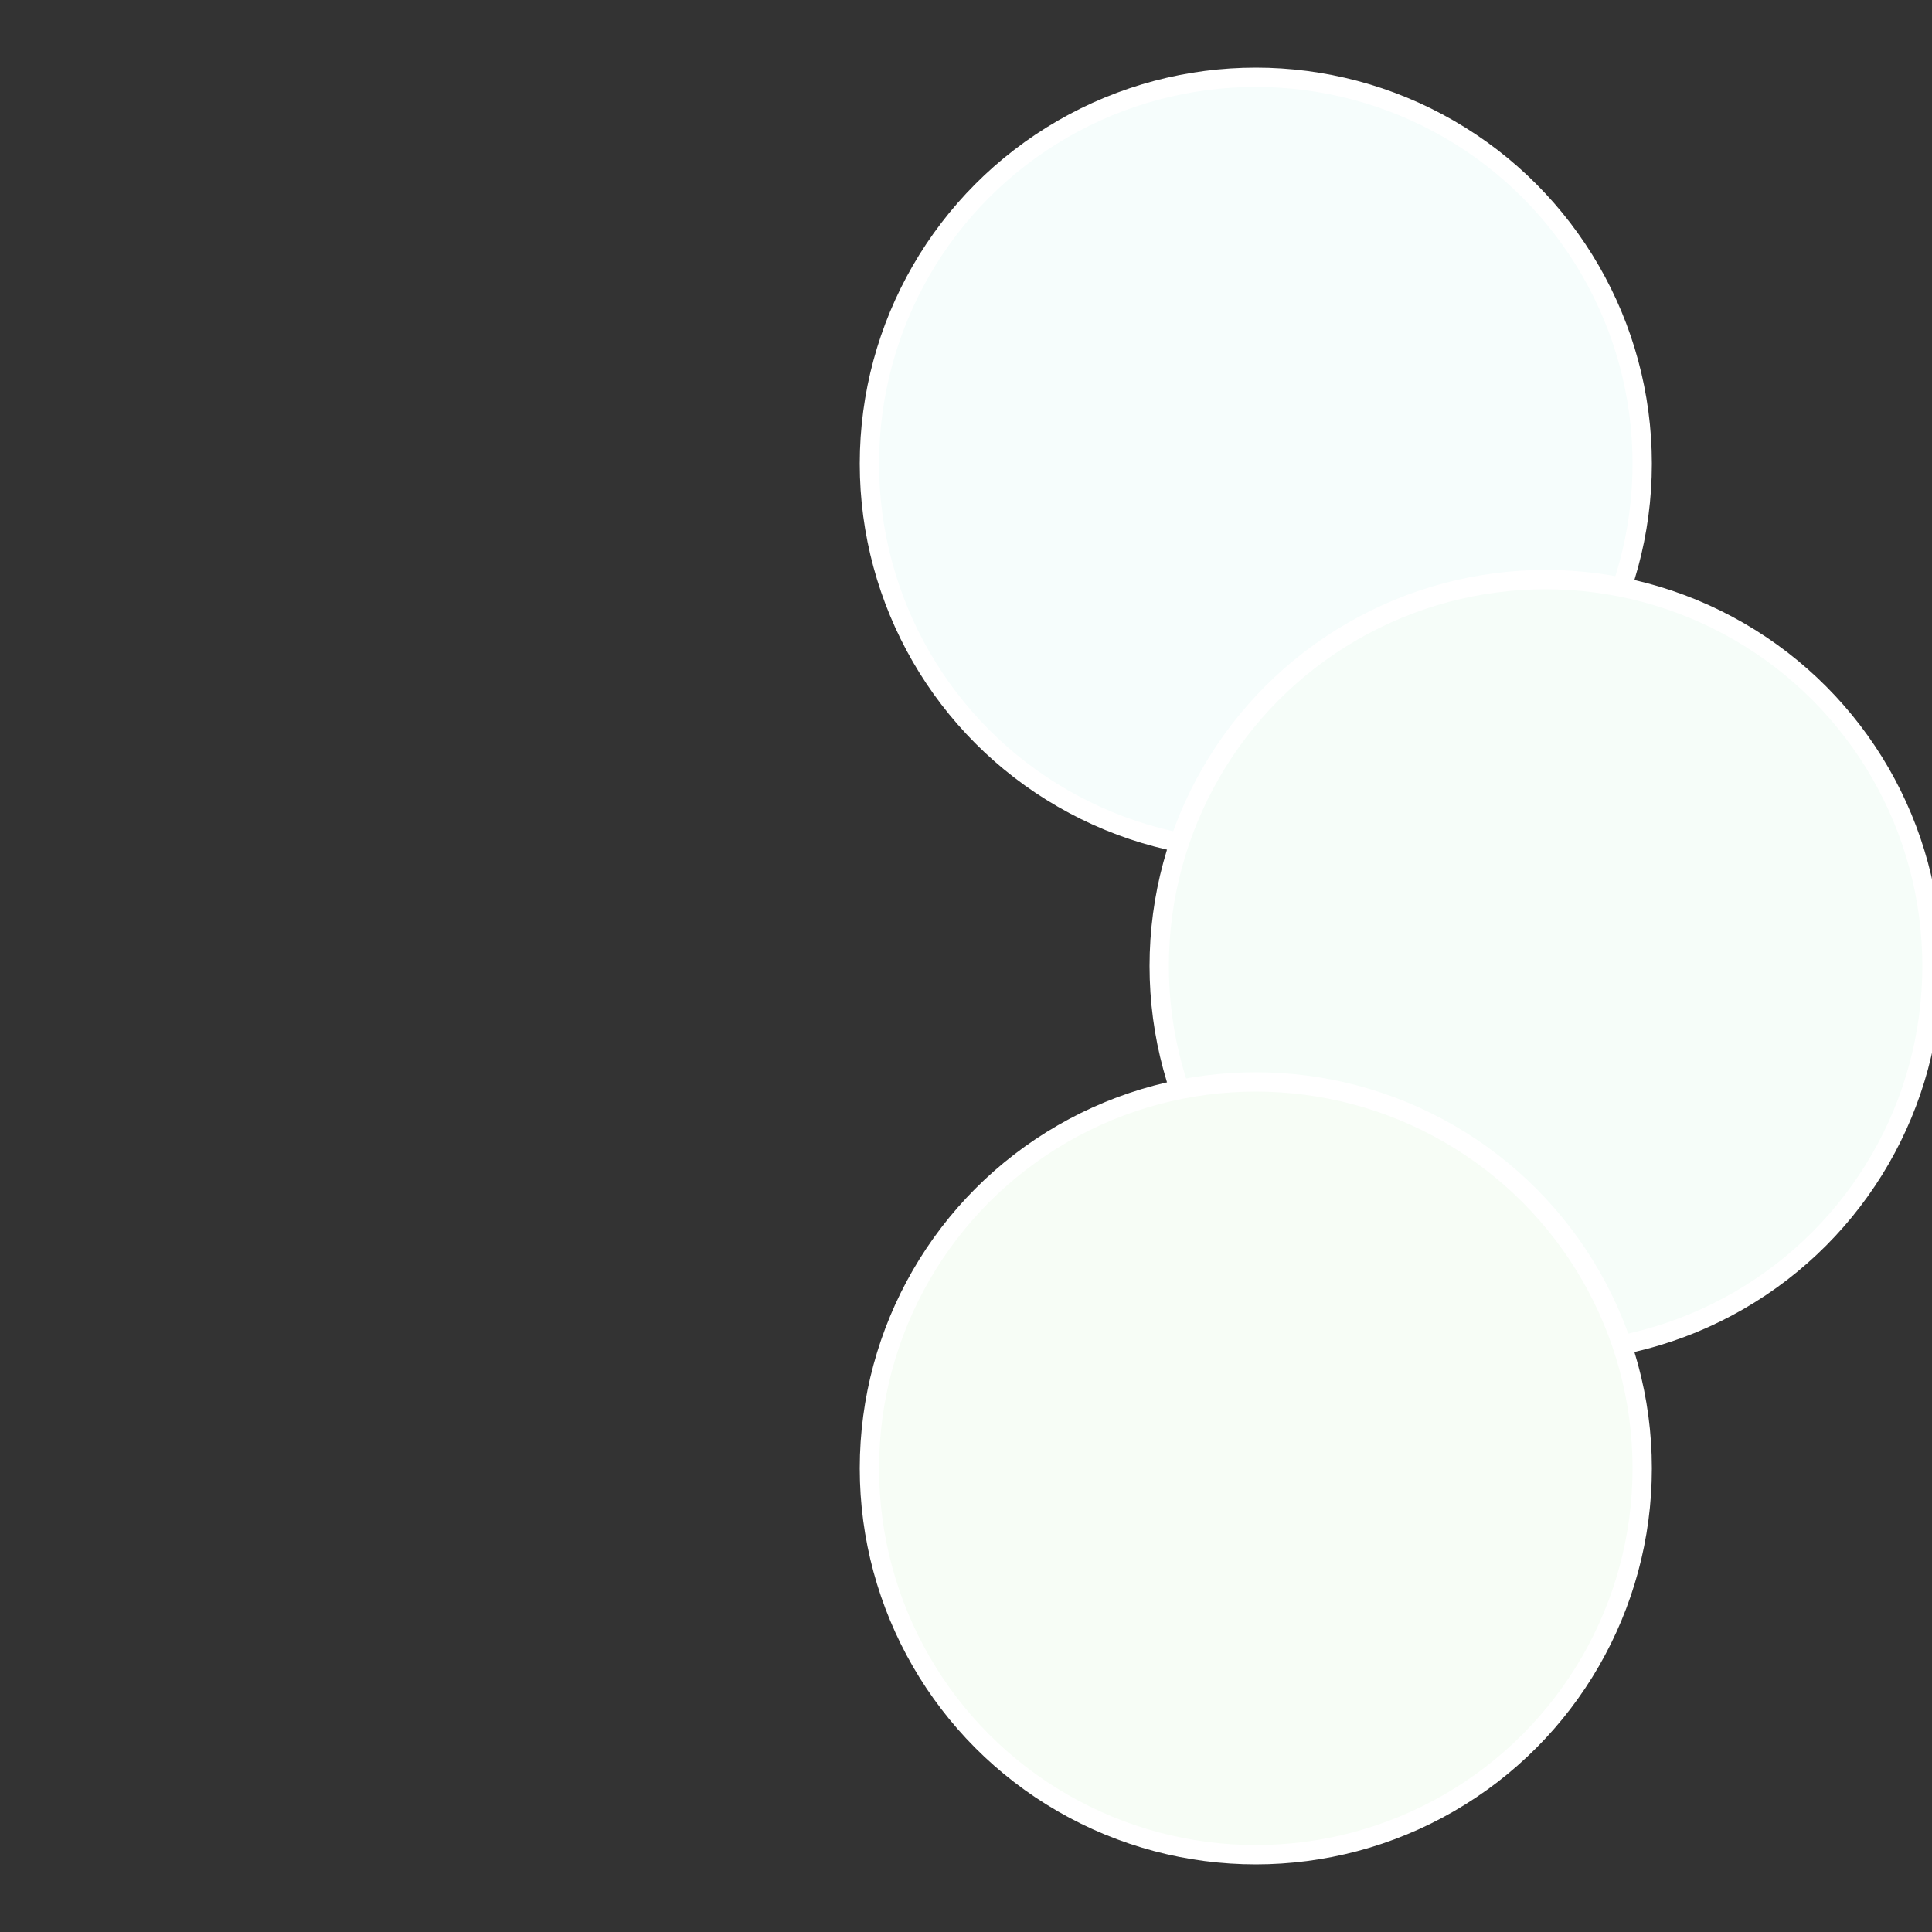
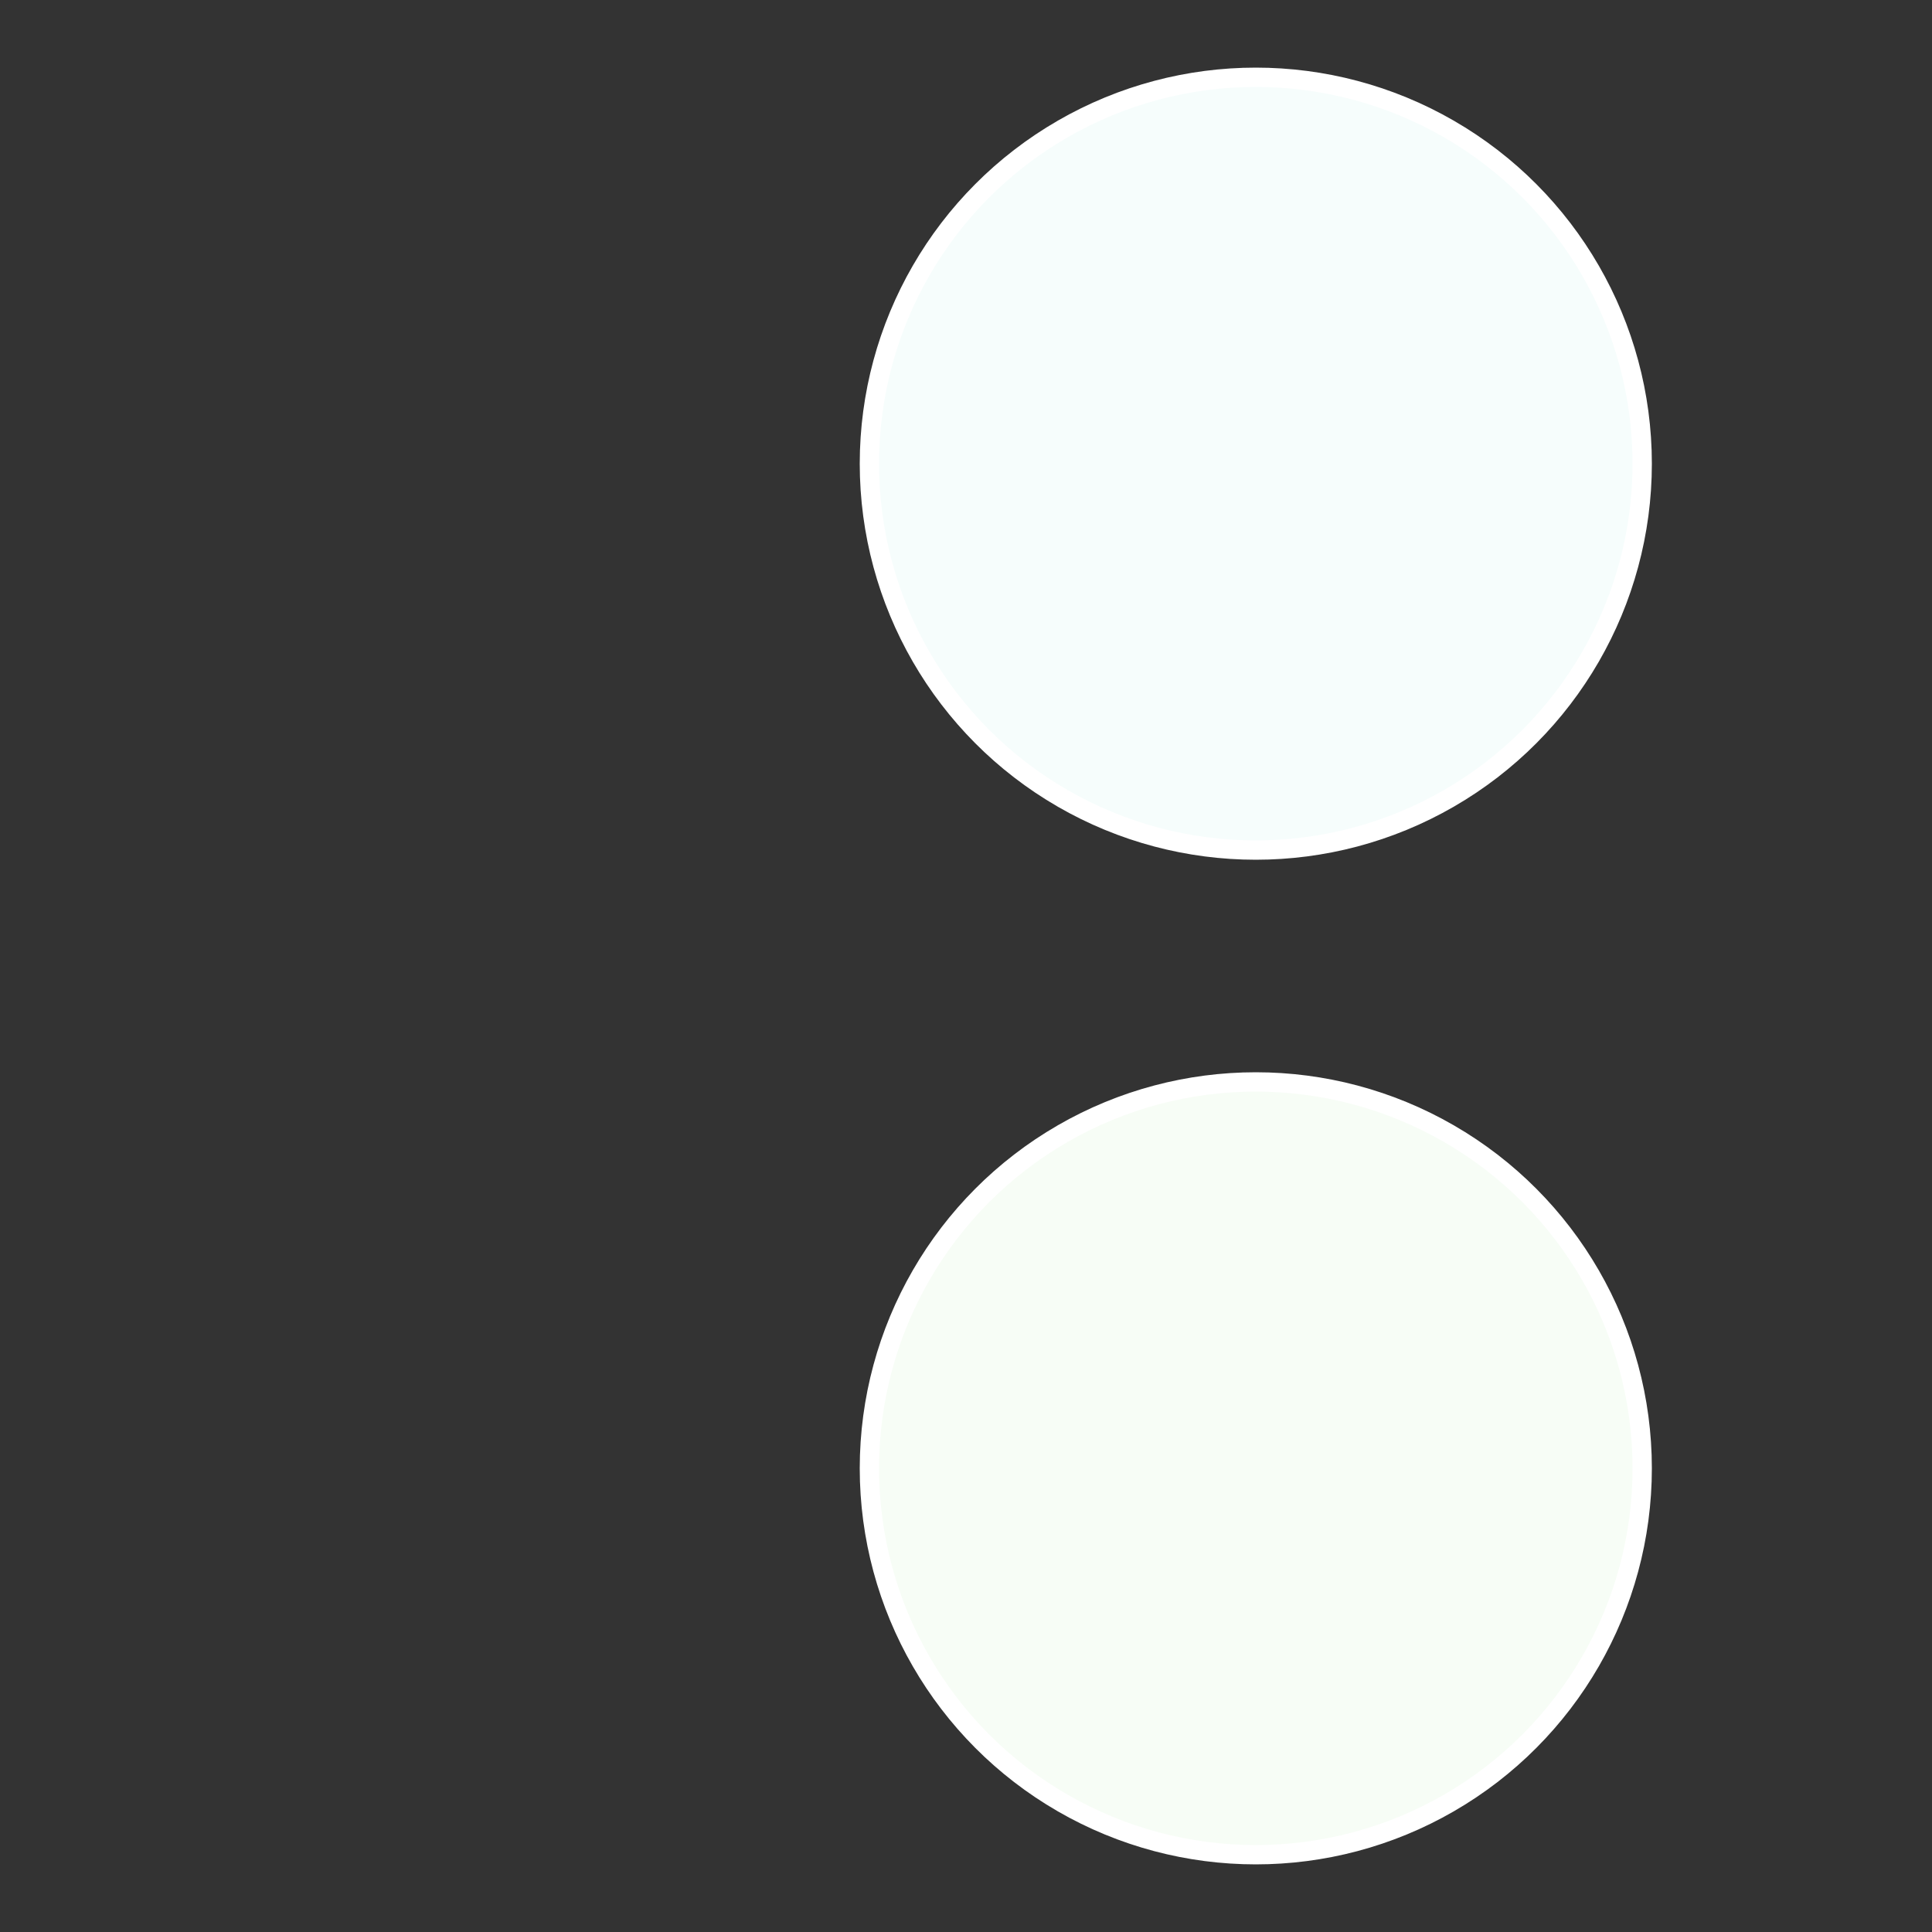
<svg xmlns="http://www.w3.org/2000/svg" width="500" height="500" viewBox="-1 -1 2 2">
  <rect x="-1" y="-1" width="2" height="2" fill="#333333" stroke="none" />
  <circle cx="0.3" cy="-0.52" r="0.4" fill="#f6fdfc" stroke="#fff" stroke-width="1%" />
-   <circle cx="0.6" cy="0" r="0.4" fill="#f6fdf9" stroke="#fff" stroke-width="1%" />
  <circle cx="0.3" cy="0.52" r="0.4" fill="#f7fdf6" stroke="#fff" stroke-width="1%" />
</svg>